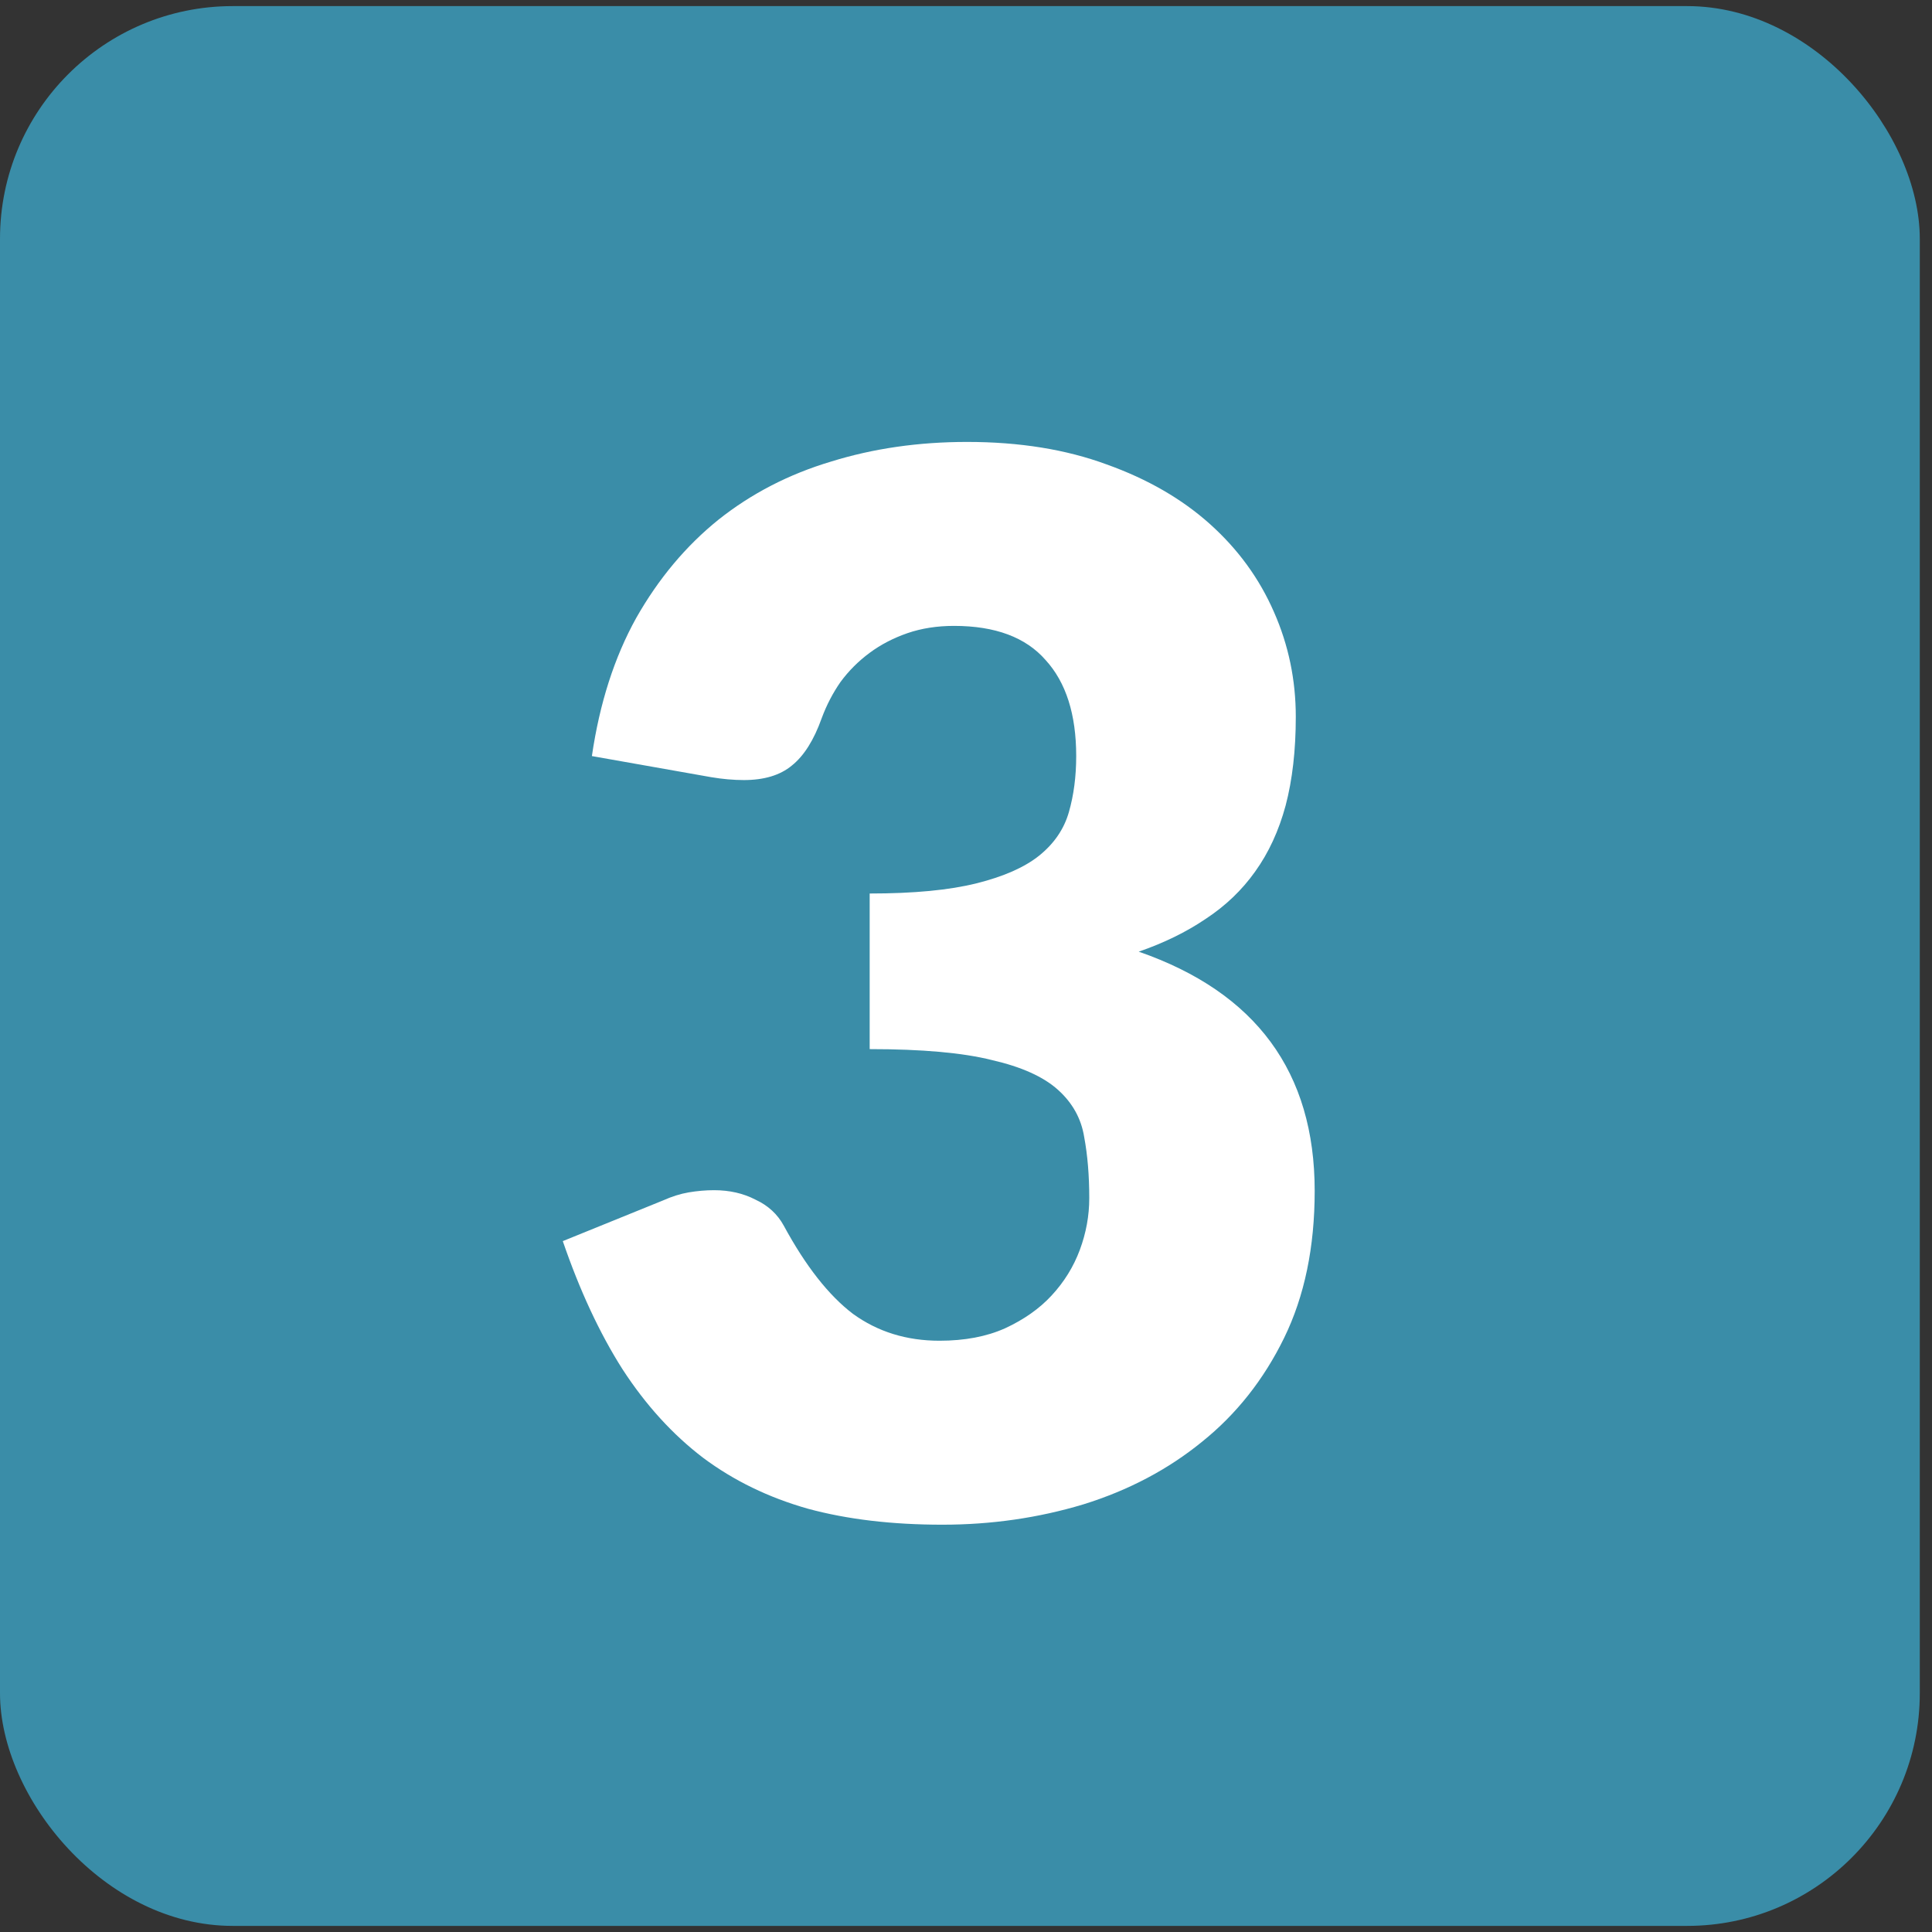
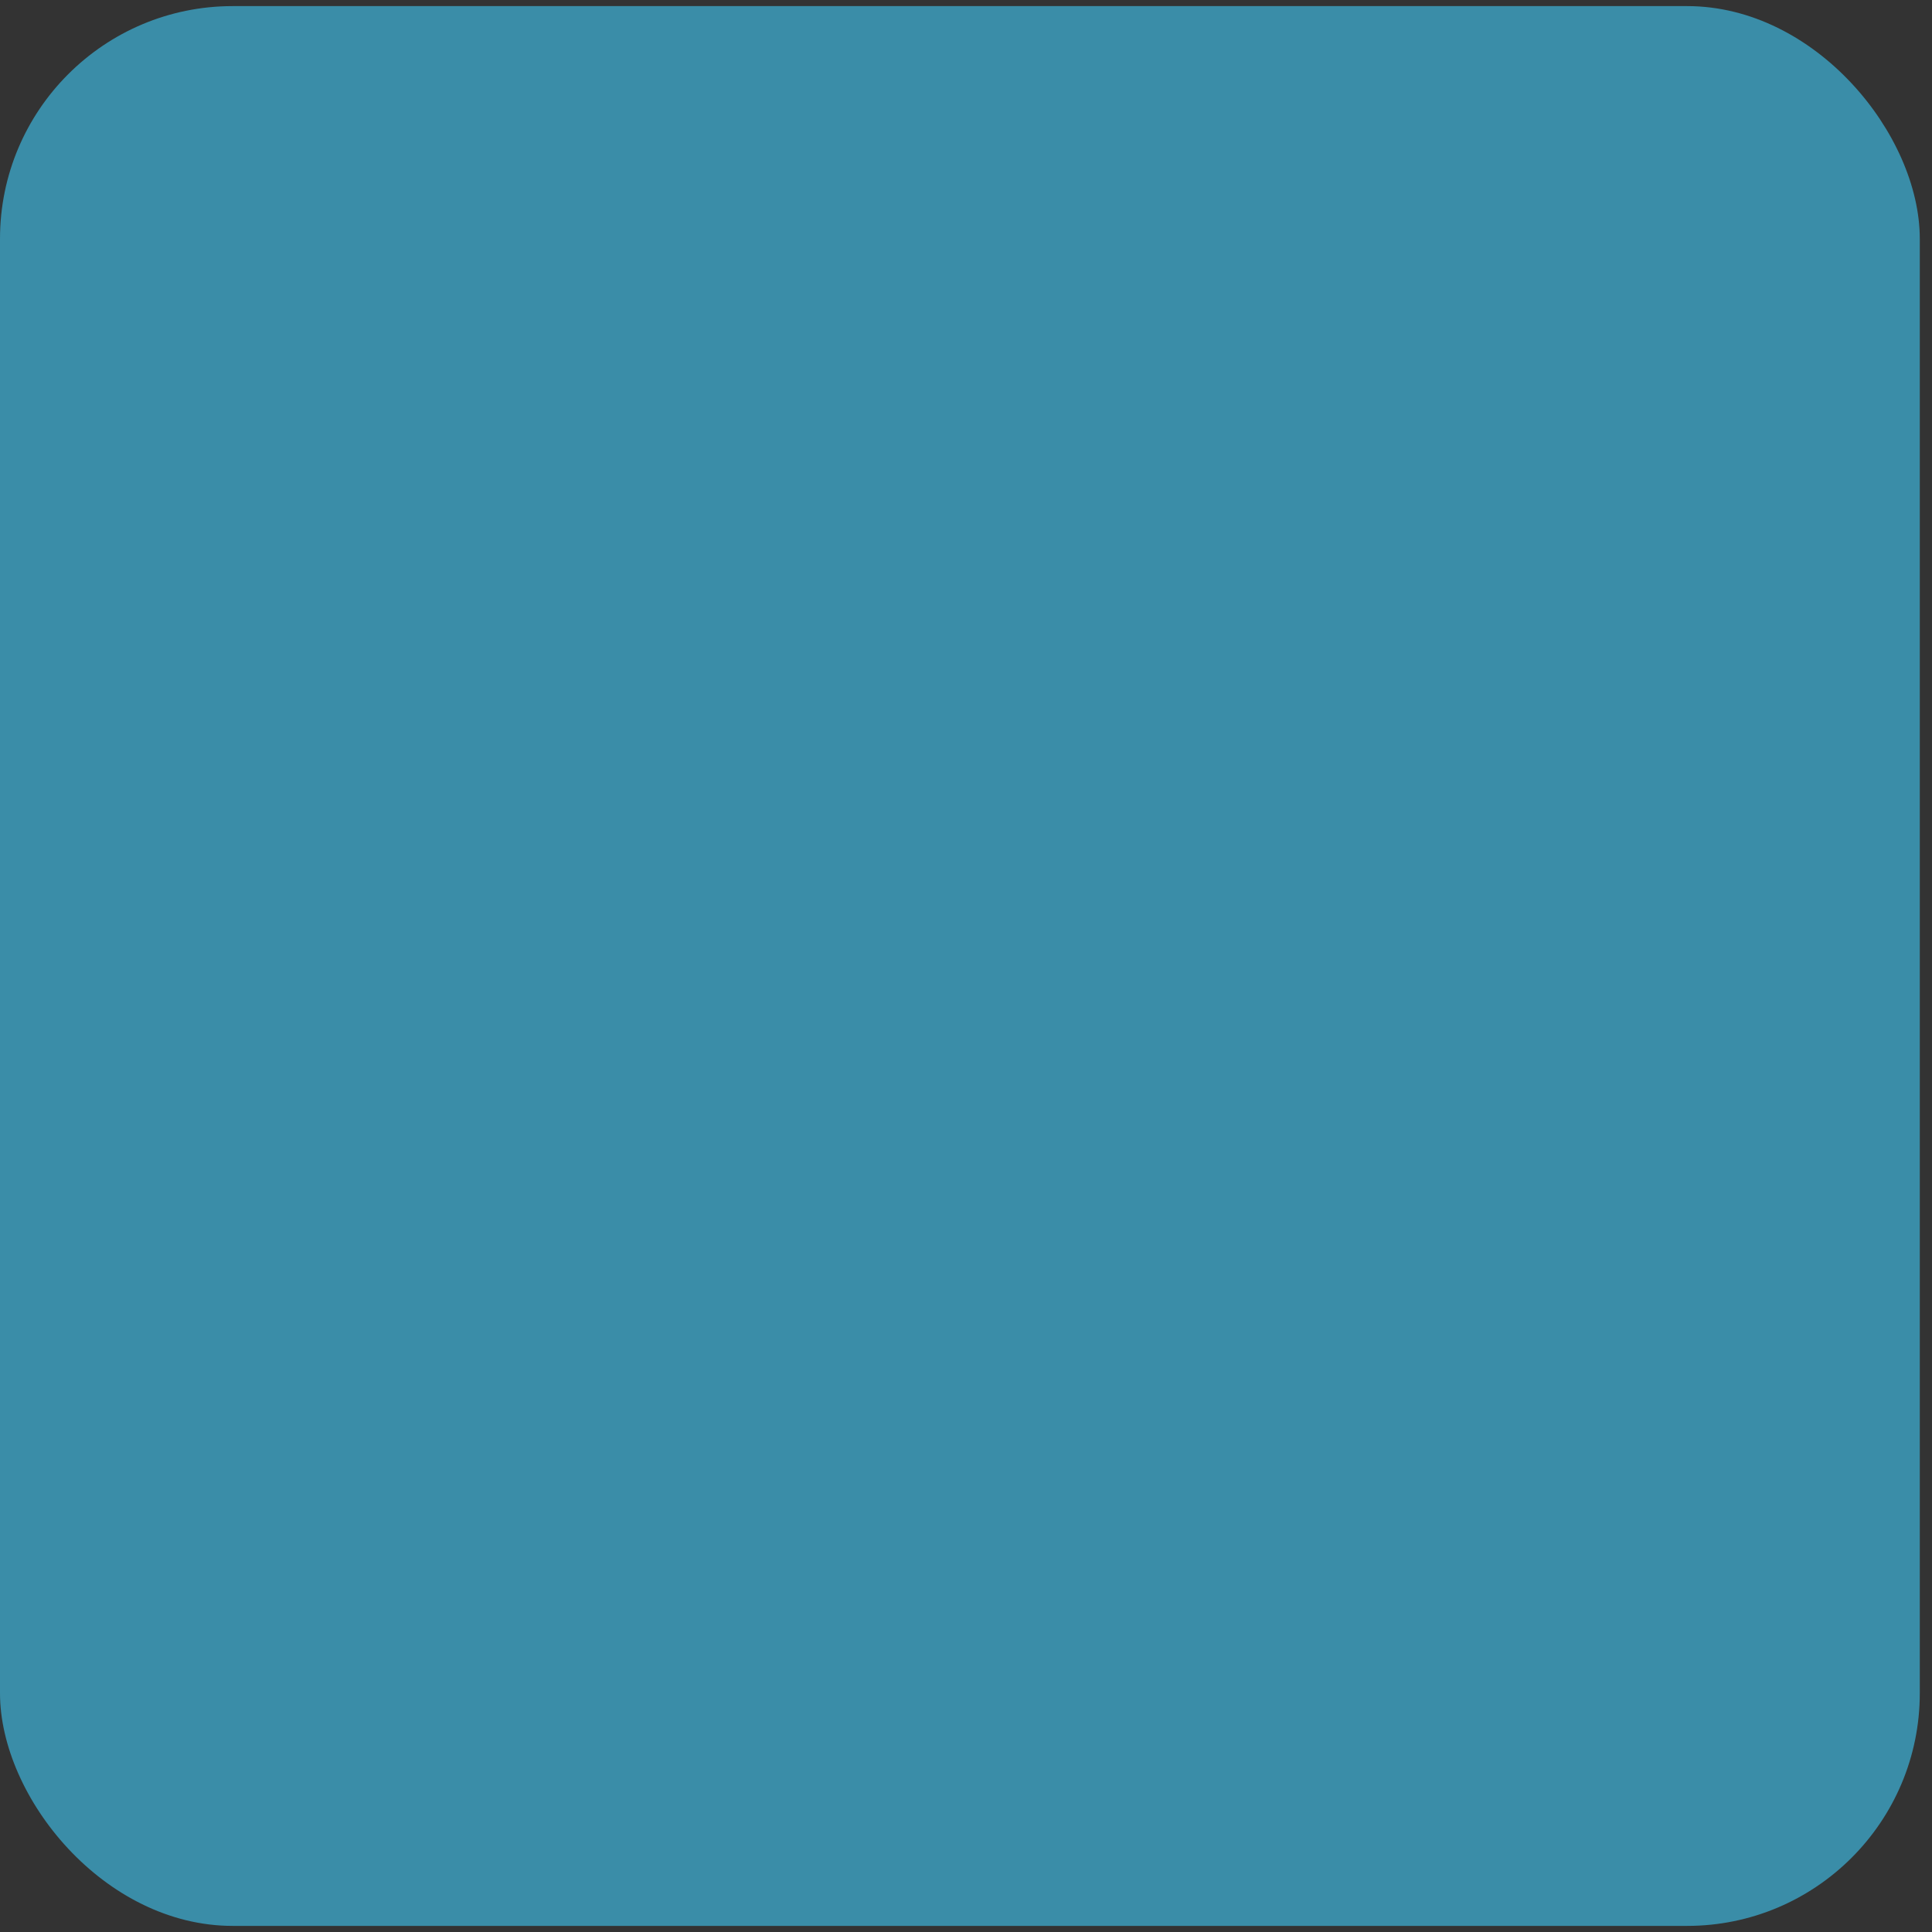
<svg xmlns="http://www.w3.org/2000/svg" width="50" height="50" viewBox="0 0 50 50" fill="none">
  <rect x="0" y="0" width="50" height="50" fill="#333333" stroke="none" />
  <rect y="0.158" width="49.684" height="49.684" rx="6.022" fill="#3A8DA8" />
-   <path d="M25.029 11.437C26.384 11.437 27.588 11.631 28.642 12.02C29.696 12.397 30.587 12.911 31.314 13.563C32.042 14.216 32.594 14.975 32.971 15.841C33.347 16.694 33.535 17.597 33.535 18.551C33.535 19.416 33.447 20.182 33.272 20.847C33.096 21.499 32.833 22.07 32.481 22.559C32.142 23.036 31.716 23.444 31.201 23.782C30.7 24.121 30.122 24.404 29.47 24.629C32.506 25.683 34.024 27.747 34.024 30.821C34.024 32.276 33.761 33.544 33.234 34.623C32.707 35.702 31.998 36.599 31.107 37.314C30.229 38.029 29.207 38.569 28.04 38.932C26.873 39.284 25.656 39.459 24.389 39.459C23.084 39.459 21.923 39.321 20.907 39.045C19.891 38.757 18.988 38.318 18.197 37.728C17.407 37.126 16.71 36.36 16.108 35.432C15.518 34.504 15.004 33.399 14.565 32.12L17.162 31.066C17.388 30.965 17.607 30.896 17.821 30.859C18.047 30.821 18.266 30.802 18.479 30.802C18.881 30.802 19.238 30.884 19.552 31.047C19.878 31.198 20.123 31.423 20.286 31.724C20.851 32.766 21.447 33.525 22.074 34.002C22.714 34.466 23.46 34.698 24.314 34.698C24.966 34.698 25.53 34.591 26.007 34.378C26.497 34.152 26.898 33.87 27.212 33.531C27.538 33.18 27.783 32.785 27.946 32.346C28.109 31.906 28.19 31.461 28.19 31.009C28.19 30.42 28.146 29.893 28.059 29.428C27.983 28.952 27.758 28.544 27.381 28.205C27.005 27.866 26.434 27.609 25.669 27.434C24.916 27.245 23.862 27.151 22.507 27.151V23.124C23.648 23.124 24.571 23.036 25.273 22.86C25.976 22.685 26.515 22.446 26.892 22.145C27.281 21.832 27.538 21.455 27.663 21.016C27.789 20.577 27.852 20.094 27.852 19.567C27.852 18.488 27.588 17.66 27.061 17.083C26.547 16.493 25.756 16.198 24.69 16.198C24.251 16.198 23.849 16.261 23.485 16.386C23.122 16.512 22.795 16.681 22.507 16.895C22.218 17.108 21.967 17.359 21.754 17.647C21.553 17.936 21.39 18.25 21.265 18.588C21.064 19.153 20.807 19.561 20.493 19.812C20.192 20.062 19.778 20.188 19.251 20.188C19.125 20.188 18.988 20.182 18.837 20.169C18.699 20.157 18.555 20.138 18.404 20.113L15.318 19.567C15.518 18.199 15.901 17.008 16.466 15.991C17.043 14.975 17.752 14.128 18.592 13.451C19.445 12.773 20.418 12.271 21.509 11.945C22.601 11.606 23.774 11.437 25.029 11.437Z" fill="white" />
</svg>